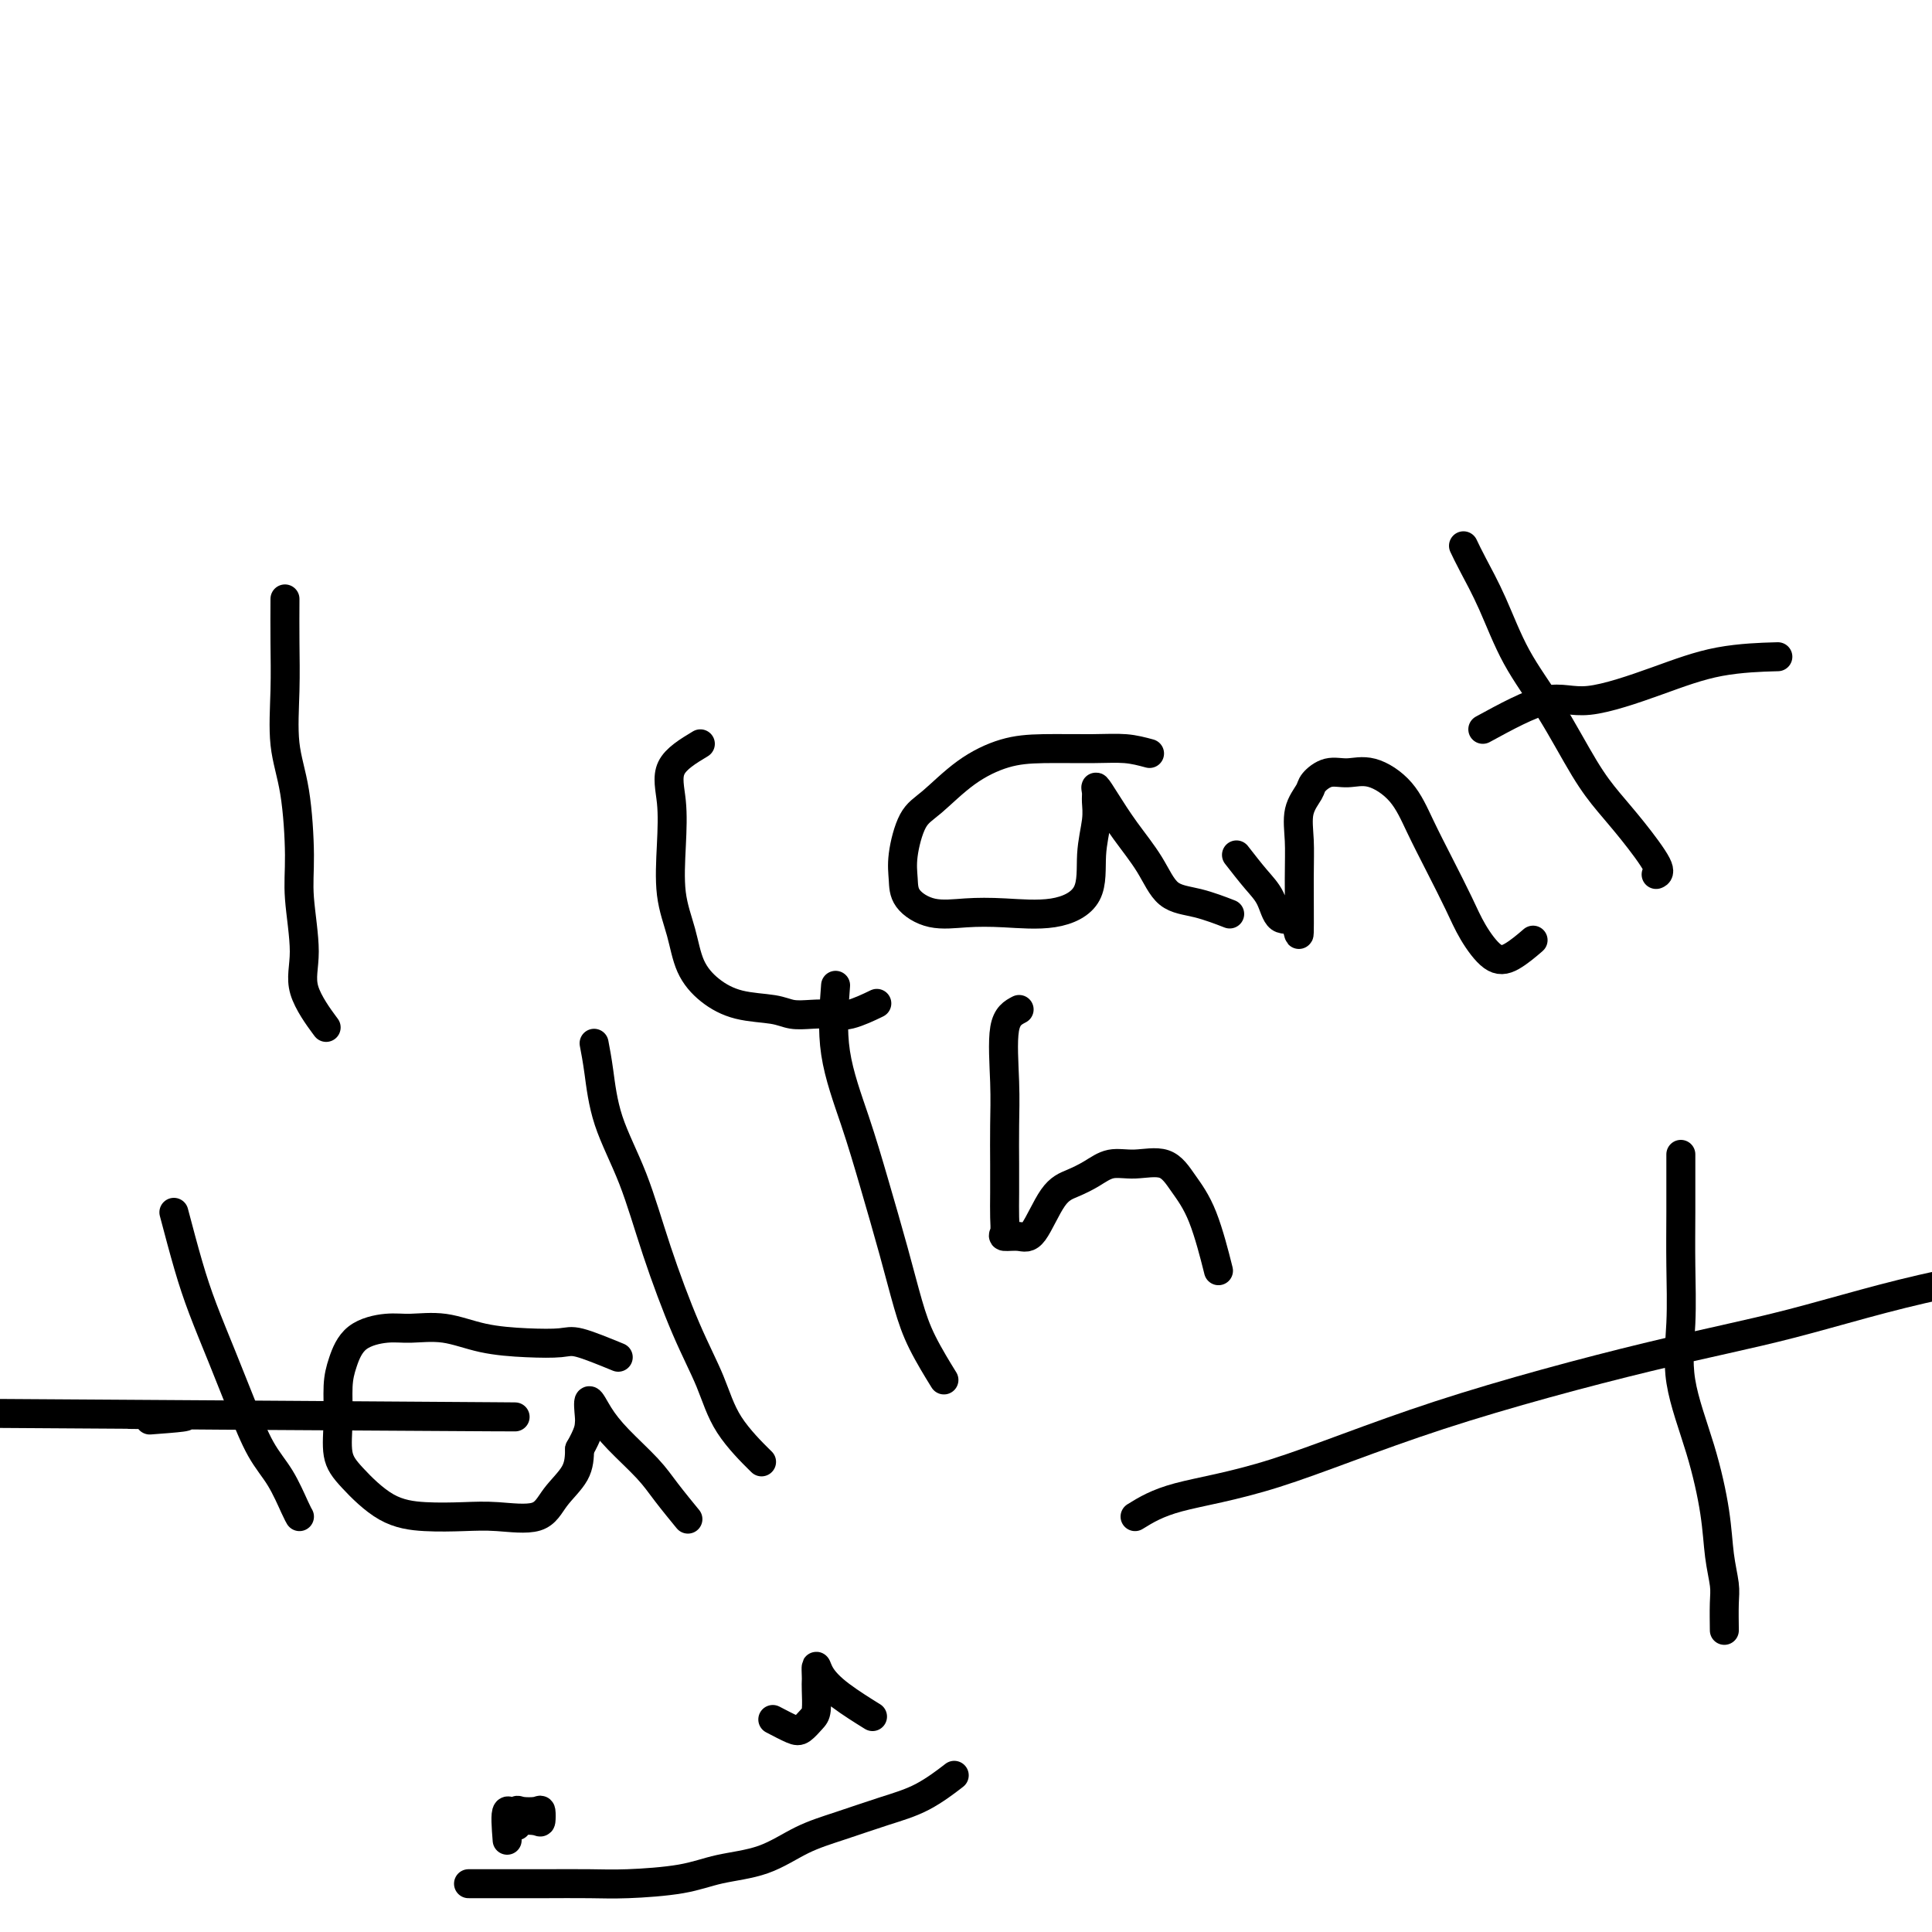
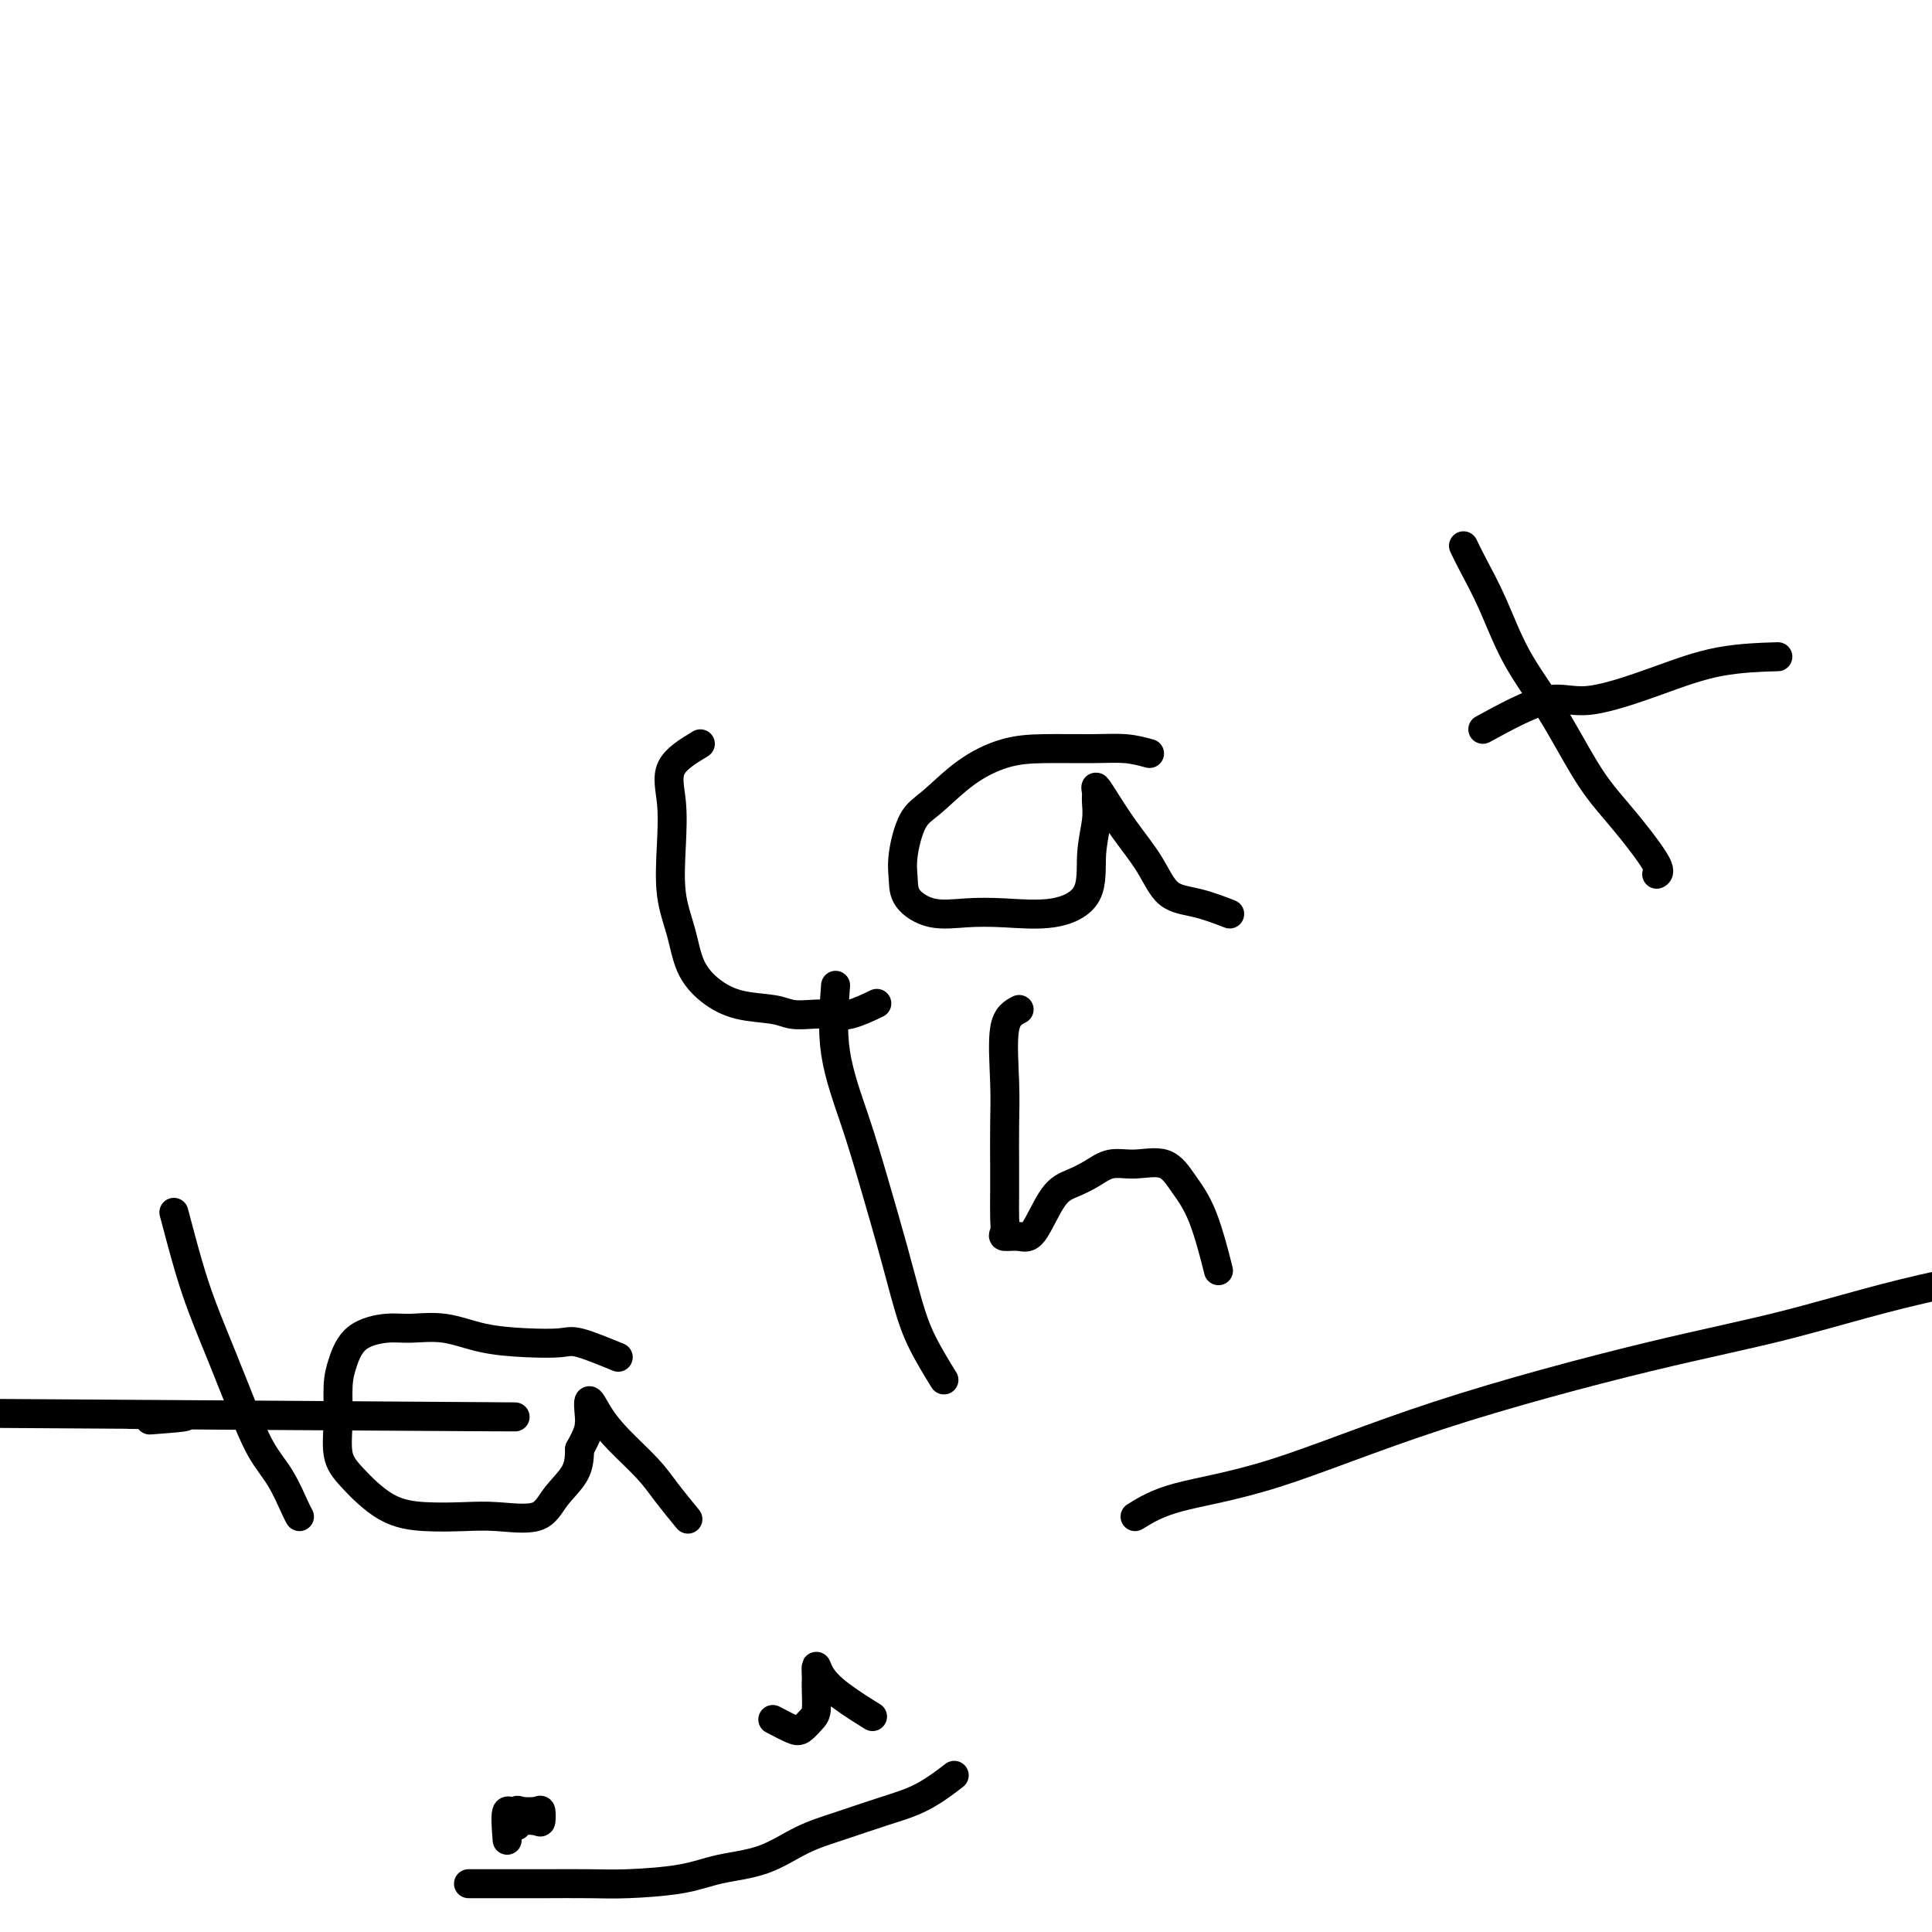
<svg xmlns="http://www.w3.org/2000/svg" viewBox="0 0 400 400" version="1.1">
  <g fill="none" stroke="#000000" stroke-width="6" stroke-linecap="round" stroke-linejoin="round">
    <path d="M235,314c2.272,-1.402 4.545,-2.804 9,-4c4.455,-1.196 11.093,-2.185 20,-5c8.907,-2.815 20.082,-7.455 34,-12c13.918,-4.545 30.577,-8.994 43,-12c12.423,-3.006 20.608,-4.569 30,-7c9.392,-2.431 19.990,-5.732 31,-8c11.010,-2.268 22.431,-3.505 27,-4c4.569,-0.495 2.284,-0.247 0,0" />
-     <path d="M348,239c0.007,4.117 0.014,8.233 0,12c-0.014,3.767 -0.050,7.183 0,11c0.050,3.817 0.184,8.035 0,12c-0.184,3.965 -0.687,7.677 0,12c0.687,4.323 2.562,9.256 4,14c1.438,4.744 2.438,9.300 3,13c0.562,3.700 0.687,6.544 1,9c0.313,2.456 0.816,4.524 1,6c0.184,1.476 0.050,2.359 0,4c-0.050,1.641 -0.014,4.040 0,5c0.014,0.960 0.007,0.480 0,0" />
-     <path d="M59,124c-0.014,2.948 -0.028,5.897 0,9c0.028,3.103 0.097,6.361 0,10c-0.097,3.639 -0.361,7.658 0,11c0.361,3.342 1.347,6.007 2,10c0.653,3.993 0.974,9.313 1,13c0.026,3.687 -0.245,5.742 0,9c0.245,3.258 1.004,7.719 1,11c-0.004,3.281 -0.770,5.383 0,8c0.770,2.617 3.077,5.748 4,7c0.923,1.252 0.461,0.626 0,0" />
    <path d="M145,154c-2.532,1.526 -5.065,3.053 -6,5c-0.935,1.947 -0.274,4.316 0,7c0.274,2.684 0.161,5.684 0,9c-0.161,3.316 -0.370,6.948 0,10c0.370,3.052 1.320,5.524 2,8c0.680,2.476 1.090,4.954 2,7c0.910,2.046 2.318,3.659 4,5c1.682,1.341 3.636,2.411 6,3c2.364,0.589 5.137,0.696 7,1c1.863,0.304 2.815,0.806 4,1c1.185,0.194 2.602,0.080 4,0c1.398,-0.080 2.777,-0.124 4,0c1.223,0.124 2.291,0.418 4,0c1.709,-0.418 4.060,-1.548 5,-2c0.940,-0.452 0.470,-0.226 0,0" />
    <path d="M238,156c-1.573,-0.425 -3.146,-0.850 -5,-1c-1.854,-0.150 -3.990,-0.024 -7,0c-3.010,0.024 -6.893,-0.055 -10,0c-3.107,0.055 -5.439,0.243 -8,1c-2.561,0.757 -5.352,2.081 -8,4c-2.648,1.919 -5.154,4.431 -7,6c-1.846,1.569 -3.031,2.193 -4,4c-0.969,1.807 -1.721,4.796 -2,7c-0.279,2.204 -0.085,3.623 0,5c0.085,1.377 0.060,2.711 1,4c0.940,1.289 2.844,2.533 5,3c2.156,0.467 4.563,0.157 7,0c2.437,-0.157 4.906,-0.163 8,0c3.094,0.163 6.815,0.493 10,0c3.185,-0.493 5.835,-1.809 7,-4c1.165,-2.191 0.847,-5.258 1,-8c0.153,-2.742 0.778,-5.159 1,-7c0.222,-1.841 0.042,-3.107 0,-4c-0.042,-0.893 0.053,-1.413 0,-2c-0.053,-0.587 -0.256,-1.240 0,-1c0.256,0.240 0.971,1.372 2,3c1.029,1.628 2.371,3.750 4,6c1.629,2.250 3.544,4.628 5,7c1.456,2.372 2.452,4.739 4,6c1.548,1.261 3.648,1.416 6,2c2.352,0.584 4.958,1.595 6,2c1.042,0.405 0.521,0.202 0,0" />
-     <path d="M256,177c1.389,1.783 2.779,3.566 4,5c1.221,1.434 2.275,2.517 3,4c0.725,1.483 1.123,3.364 2,4c0.877,0.636 2.233,0.026 3,1c0.767,0.974 0.945,3.533 1,2c0.055,-1.533 -0.012,-7.159 0,-11c0.012,-3.841 0.102,-5.899 0,-8c-0.102,-2.101 -0.398,-4.247 0,-6c0.398,-1.753 1.490,-3.113 2,-4c0.510,-0.887 0.440,-1.300 1,-2c0.560,-0.700 1.752,-1.688 3,-2c1.248,-0.312 2.552,0.051 4,0c1.448,-0.051 3.038,-0.518 5,0c1.962,0.518 4.295,2.019 6,4c1.705,1.981 2.780,4.440 4,7c1.220,2.560 2.583,5.221 4,8c1.417,2.779 2.888,5.676 4,8c1.112,2.324 1.864,4.076 3,6c1.136,1.924 2.655,4.021 4,5c1.345,0.979 2.516,0.841 4,0c1.484,-0.841 3.281,-2.383 4,-3c0.719,-0.617 0.359,-0.308 0,0" />
-     <path d="M303,113c0.500,1.052 1.000,2.103 2,4c1.000,1.897 2.500,4.638 4,8c1.500,3.362 3.000,7.344 5,11c2.000,3.656 4.498,6.986 7,11c2.502,4.014 5.006,8.711 7,12c1.994,3.289 3.476,5.169 5,7c1.524,1.831 3.089,3.615 5,6c1.911,2.385 4.168,5.373 5,7c0.832,1.627 0.238,1.893 0,2c-0.238,0.107 -0.119,0.053 0,0" />
+     <path d="M303,113c0.500,1.052 1.000,2.103 2,4c1.000,1.897 2.500,4.638 4,8c1.500,3.362 3.000,7.344 5,11c2.000,3.656 4.498,6.986 7,11c2.502,4.014 5.006,8.711 7,12c1.994,3.289 3.476,5.169 5,7c1.524,1.831 3.089,3.615 5,6c1.911,2.385 4.168,5.373 5,7c0.832,1.627 0.238,1.893 0,2" />
    <path d="M307,151c4.818,-2.627 9.636,-5.254 13,-6c3.364,-0.746 5.274,0.388 9,0c3.726,-0.388 9.267,-2.300 14,-4c4.733,-1.700 8.659,-3.188 13,-4c4.341,-0.812 9.097,-0.946 11,-1c1.903,-0.054 0.951,-0.027 0,0" />
    <path d="M36,251c1.024,3.869 2.048,7.738 3,11c0.952,3.262 1.833,5.917 3,9c1.167,3.083 2.621,6.594 4,10c1.379,3.406 2.685,6.706 4,10c1.315,3.294 2.640,6.582 4,9c1.360,2.418 2.756,3.968 4,6c1.244,2.032 2.335,4.547 3,6c0.665,1.453 0.904,1.844 1,2c0.096,0.156 0.048,0.078 0,0" />
    <path d="M31,294c5.313,-0.397 10.626,-0.794 5,-1c-5.626,-0.206 -22.192,-0.221 10,0c32.192,0.221 113.143,0.678 10,0c-103.143,-0.678 -390.378,-2.491 -494,-3c-103.622,-0.509 -23.629,0.286 9,-1c32.629,-1.286 17.894,-4.653 12,-6c-5.894,-1.347 -2.947,-0.673 0,0" />
    <path d="M128,281c-3.081,-1.264 -6.163,-2.528 -8,-3c-1.837,-0.472 -2.431,-0.151 -4,0c-1.569,0.151 -4.115,0.130 -7,0c-2.885,-0.130 -6.110,-0.371 -9,-1c-2.890,-0.629 -5.446,-1.645 -8,-2c-2.554,-0.355 -5.105,-0.047 -7,0c-1.895,0.047 -3.134,-0.167 -5,0c-1.866,0.167 -4.358,0.715 -6,2c-1.642,1.285 -2.434,3.306 -3,5c-0.566,1.694 -0.906,3.059 -1,5c-0.094,1.941 0.057,4.457 0,7c-0.057,2.543 -0.324,5.112 0,7c0.324,1.888 1.237,3.093 3,5c1.763,1.907 4.377,4.514 7,6c2.623,1.486 5.257,1.851 8,2c2.743,0.149 5.597,0.081 8,0c2.403,-0.081 4.357,-0.176 7,0c2.643,0.176 5.977,0.625 8,0c2.023,-0.625 2.737,-2.322 4,-4c1.263,-1.678 3.075,-3.337 4,-5c0.925,-1.663 0.962,-3.332 1,-5" />
    <path d="M120,300c1.840,-3.235 1.939,-4.321 2,-5c0.061,-0.679 0.085,-0.951 0,-2c-0.085,-1.049 -0.278,-2.873 0,-3c0.278,-0.127 1.028,1.445 2,3c0.972,1.555 2.167,3.093 4,5c1.833,1.907 4.306,4.181 6,6c1.694,1.819 2.610,3.182 4,5c1.390,1.818 3.254,4.091 4,5c0.746,0.909 0.373,0.455 0,0" />
-     <path d="M123,216c0.318,1.675 0.636,3.350 1,6c0.364,2.650 0.776,6.274 2,10c1.224,3.726 3.262,7.554 5,12c1.738,4.446 3.178,9.511 5,15c1.822,5.489 4.027,11.402 6,16c1.973,4.598 3.714,7.882 5,11c1.286,3.118 2.115,6.070 4,9c1.885,2.930 4.824,5.837 6,7c1.176,1.163 0.588,0.581 0,0" />
    <path d="M173,204c-0.359,4.633 -0.717,9.265 0,14c0.717,4.735 2.511,9.572 4,14c1.489,4.428 2.673,8.449 4,13c1.327,4.551 2.798,9.634 4,14c1.202,4.366 2.137,8.016 3,11c0.863,2.984 1.655,5.303 3,8c1.345,2.697 3.241,5.770 4,7c0.759,1.230 0.379,0.615 0,0" />
    <path d="M211,209c-1.268,0.663 -2.536,1.327 -3,4c-0.464,2.673 -0.125,7.356 0,11c0.125,3.644 0.034,6.251 0,9c-0.034,2.749 -0.012,5.641 0,8c0.012,2.359 0.012,4.187 0,6c-0.012,1.813 -0.037,3.613 0,5c0.037,1.387 0.137,2.362 0,3c-0.137,0.638 -0.512,0.939 0,1c0.512,0.061 1.911,-0.119 3,0c1.089,0.119 1.869,0.536 3,-1c1.131,-1.536 2.614,-5.024 4,-7c1.386,-1.976 2.674,-2.441 4,-3c1.326,-0.559 2.689,-1.211 4,-2c1.311,-0.789 2.570,-1.715 4,-2c1.430,-0.285 3.032,0.073 5,0c1.968,-0.073 4.304,-0.575 6,0c1.696,0.575 2.754,2.226 4,4c1.246,1.774 2.682,3.670 4,7c1.318,3.330 2.520,8.094 3,10c0.480,1.906 0.240,0.953 0,0" />
    <path d="M105,381c-0.218,-2.761 -0.437,-5.522 0,-6c0.437,-0.478 1.529,1.329 2,2c0.471,0.671 0.321,0.208 1,0c0.679,-0.208 2.186,-0.160 3,0c0.814,0.160 0.936,0.434 1,0c0.064,-0.434 0.070,-1.574 0,-2c-0.070,-0.426 -0.215,-0.139 -1,0c-0.785,0.139 -2.210,0.128 -3,0c-0.790,-0.128 -0.944,-0.375 -1,0c-0.056,0.375 -0.015,1.370 0,2c0.015,0.630 0.004,0.894 0,1c-0.004,0.106 -0.002,0.053 0,0" />
    <path d="M160,356c1.517,0.793 3.033,1.587 4,2c0.967,0.413 1.383,0.447 2,0c0.617,-0.447 1.433,-1.375 2,-2c0.567,-0.625 0.884,-0.947 1,-2c0.116,-1.053 0.033,-2.838 0,-4c-0.033,-1.162 -0.014,-1.701 0,-2c0.014,-0.299 0.022,-0.356 0,-1c-0.022,-0.644 -0.075,-1.874 0,-2c0.075,-0.126 0.278,0.853 1,2c0.722,1.147 1.964,2.463 4,4c2.036,1.537 4.868,3.296 6,4c1.132,0.704 0.566,0.352 0,0" />
    <path d="M97,390c3.775,-0.001 7.551,-0.002 10,0c2.449,0.002 3.572,0.008 6,0c2.428,-0.008 6.163,-0.031 9,0c2.837,0.031 4.777,0.115 8,0c3.223,-0.115 7.730,-0.428 11,-1c3.270,-0.572 5.302,-1.402 8,-2c2.698,-0.598 6.060,-0.962 9,-2c2.940,-1.038 5.458,-2.748 8,-4c2.542,-1.252 5.109,-2.045 8,-3c2.891,-0.955 6.105,-2.070 9,-3c2.895,-0.930 5.472,-1.673 8,-3c2.528,-1.327 5.008,-3.236 6,-4c0.992,-0.764 0.496,-0.382 0,0" />
  </g>
</svg>